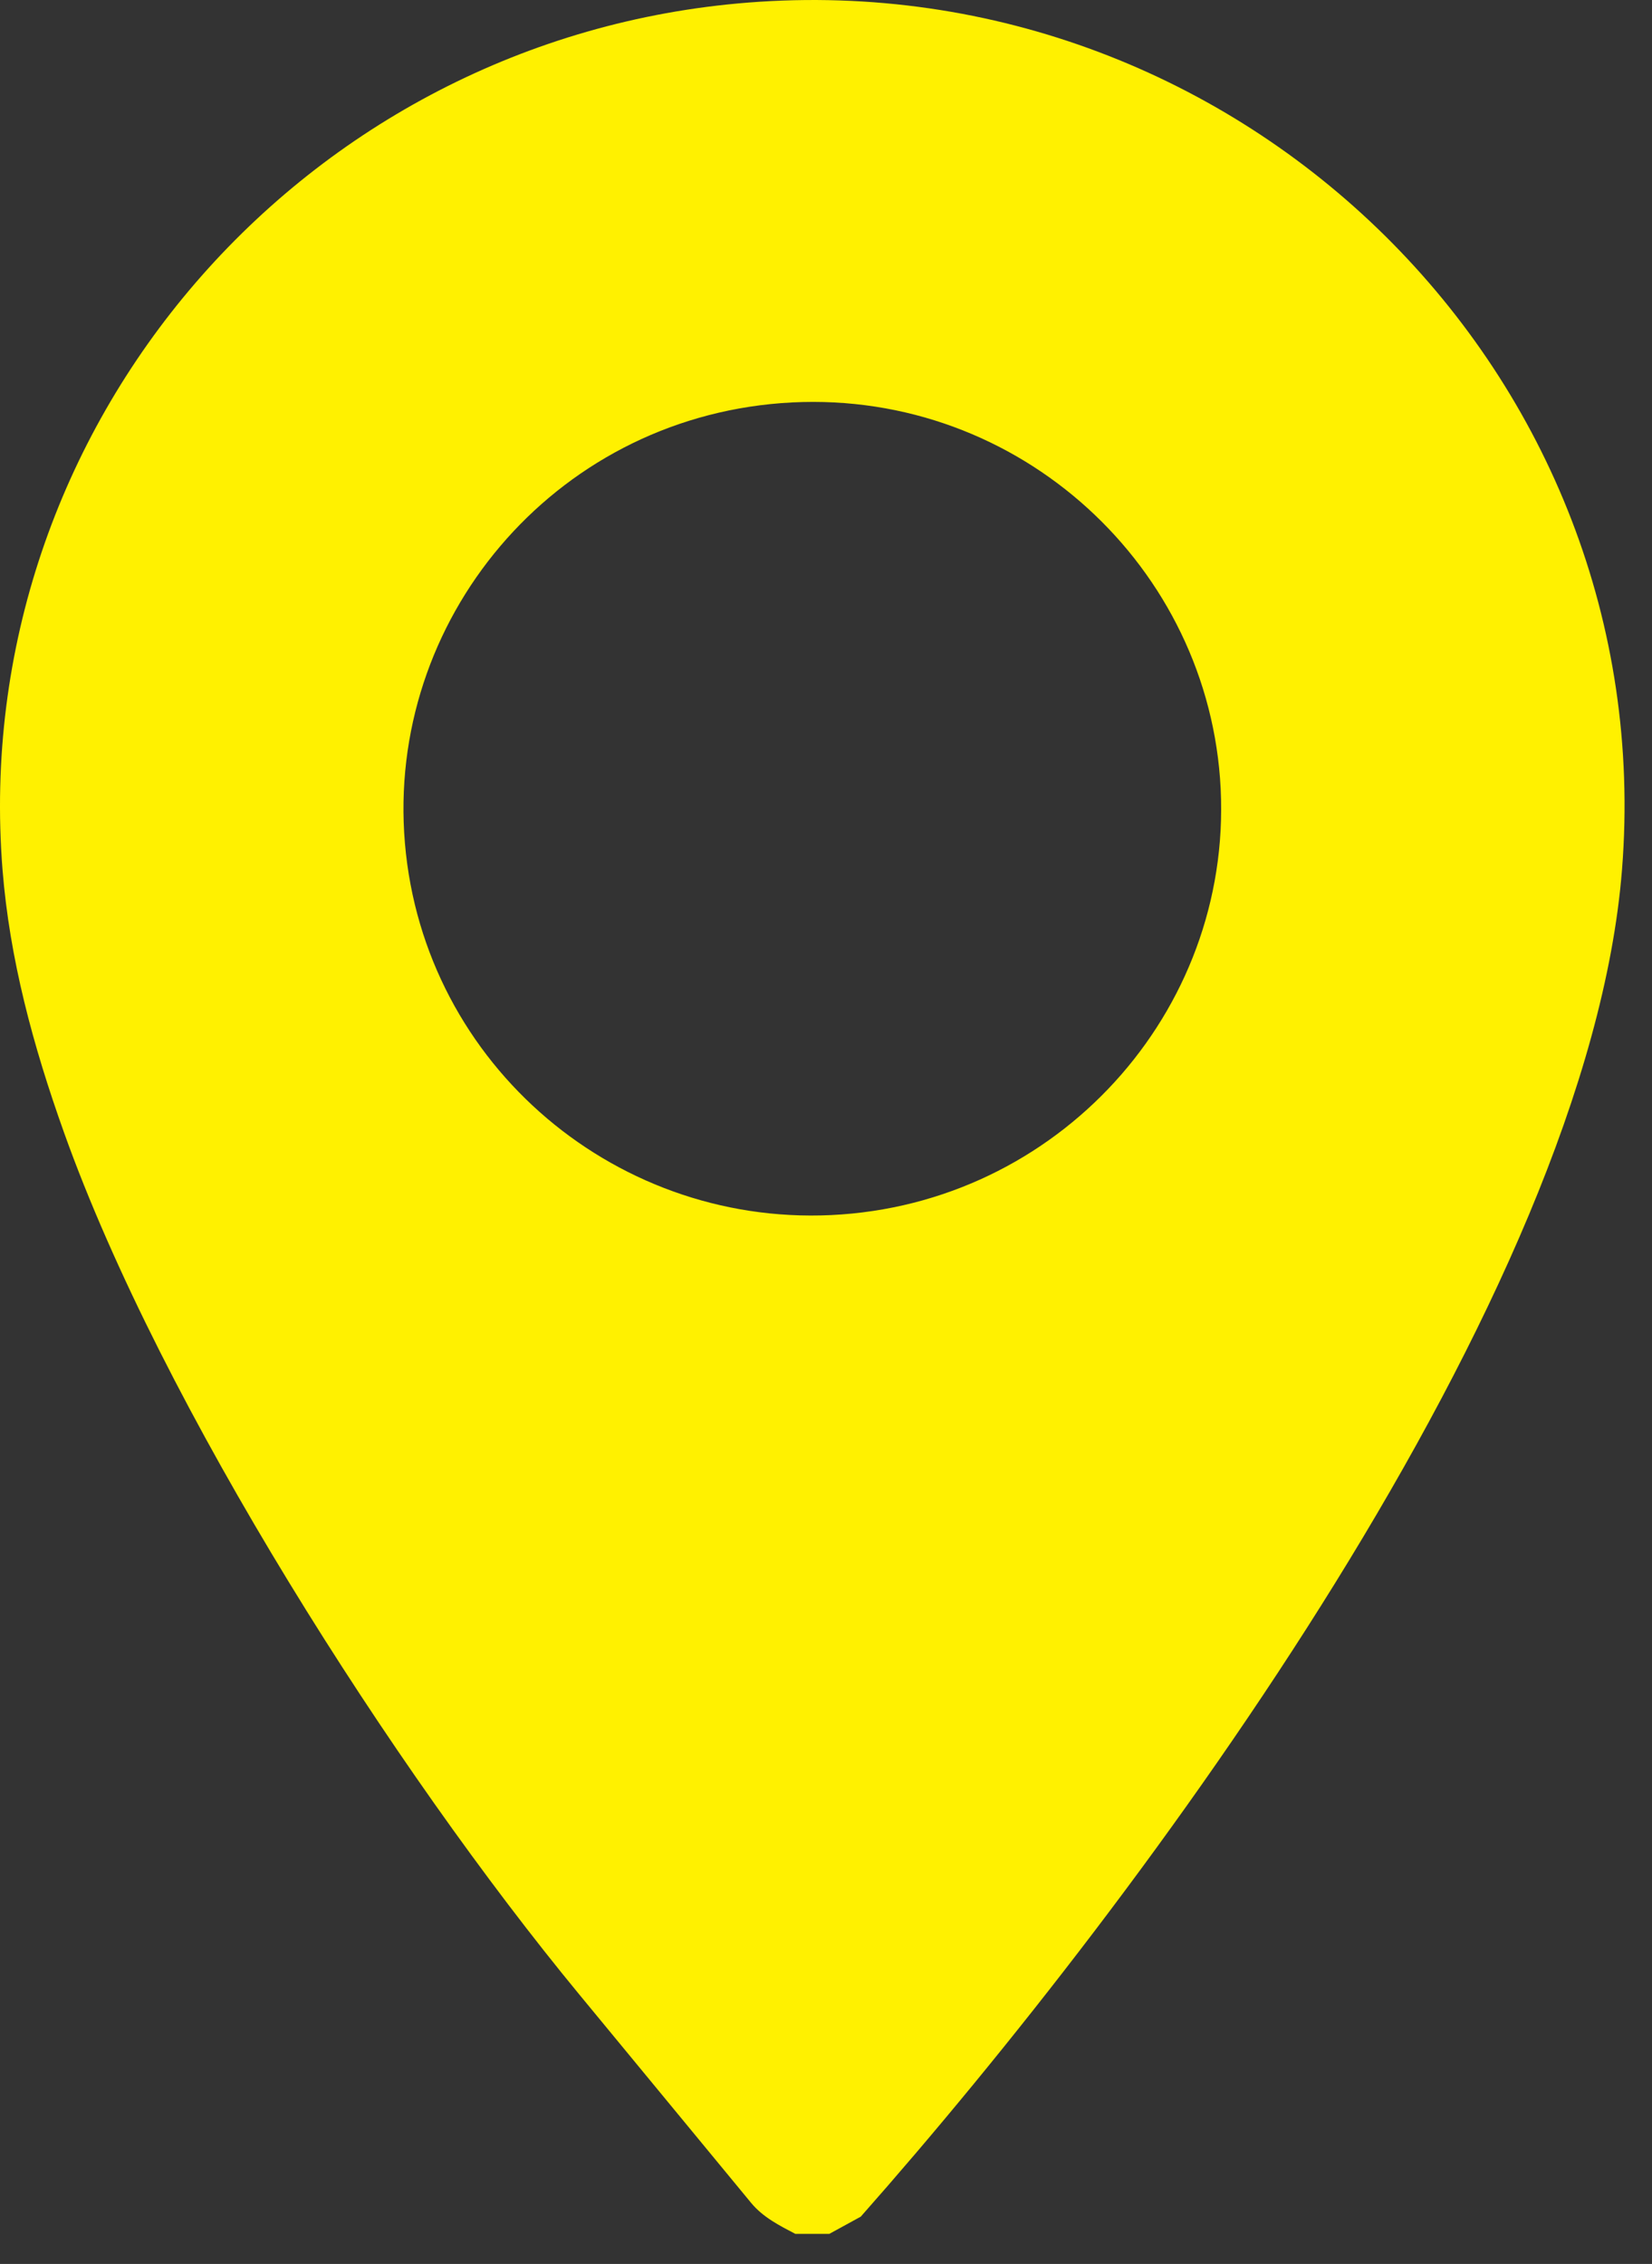
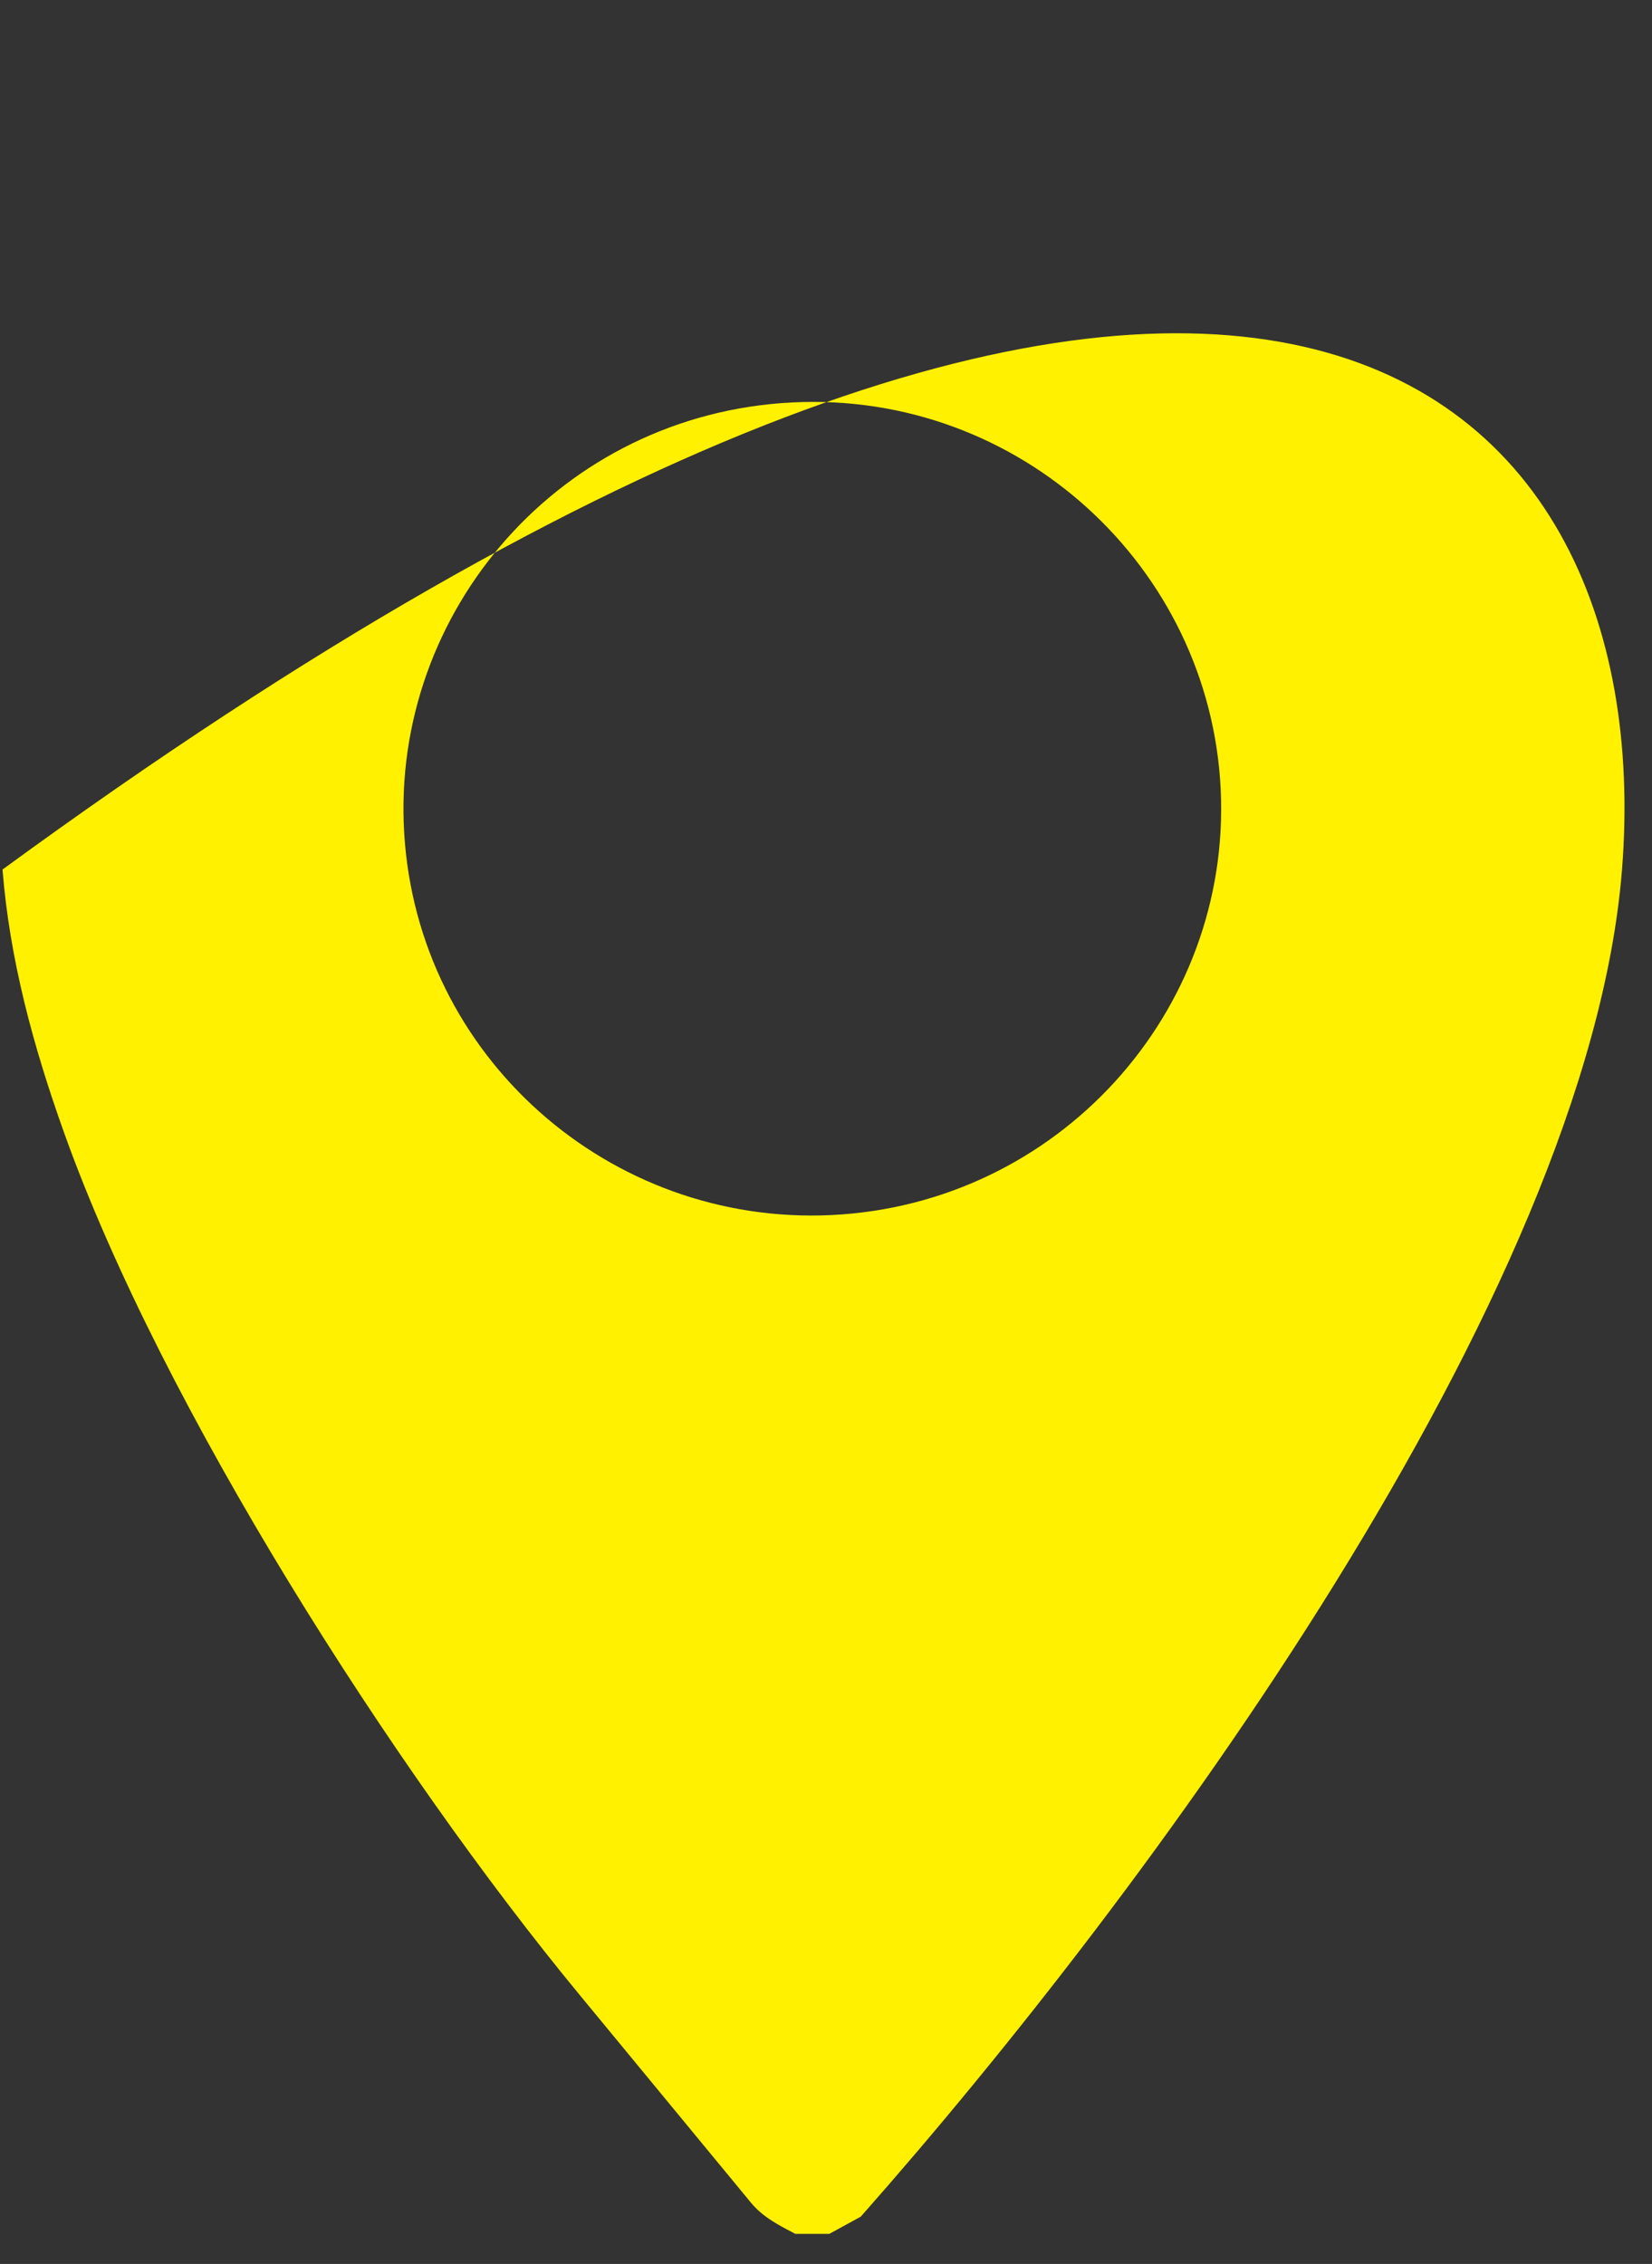
<svg xmlns="http://www.w3.org/2000/svg" fill="none" height="100%" overflow="visible" preserveAspectRatio="none" style="display: block;" viewBox="0 0 27 37" width="100%">
  <rect x="0" y="0" width="27" height="37" fill="#333333" stroke="none" />
-   <path d="M13.552 36.508H12.998C12.746 36.376 12.473 36.24 12.277 36.003L9.466 32.594C6.439 28.923 2.646 22.993 1.046 18.508C0.539 17.089 0.157 15.671 0.041 14.211C-0.532 6.962 4.963 0.615 12.227 0.042C20.299 -0.595 27.15 6.118 26.51 14.211C25.958 21.192 18.719 30.967 14.068 36.227L13.553 36.509L13.552 36.508ZM12.772 6.588C9.03 6.872 6.309 10.142 6.618 13.78C6.927 17.419 10.121 20.111 13.753 19.848C17.429 19.582 20.213 16.389 19.94 12.723C19.67 9.118 16.503 6.305 12.773 6.588H12.772Z" fill="#FFF100" id="Vector" />
+   <path d="M13.552 36.508H12.998C12.746 36.376 12.473 36.24 12.277 36.003L9.466 32.594C6.439 28.923 2.646 22.993 1.046 18.508C0.539 17.089 0.157 15.671 0.041 14.211C20.299 -0.595 27.15 6.118 26.51 14.211C25.958 21.192 18.719 30.967 14.068 36.227L13.553 36.509L13.552 36.508ZM12.772 6.588C9.03 6.872 6.309 10.142 6.618 13.78C6.927 17.419 10.121 20.111 13.753 19.848C17.429 19.582 20.213 16.389 19.94 12.723C19.67 9.118 16.503 6.305 12.773 6.588H12.772Z" fill="#FFF100" id="Vector" />
</svg>